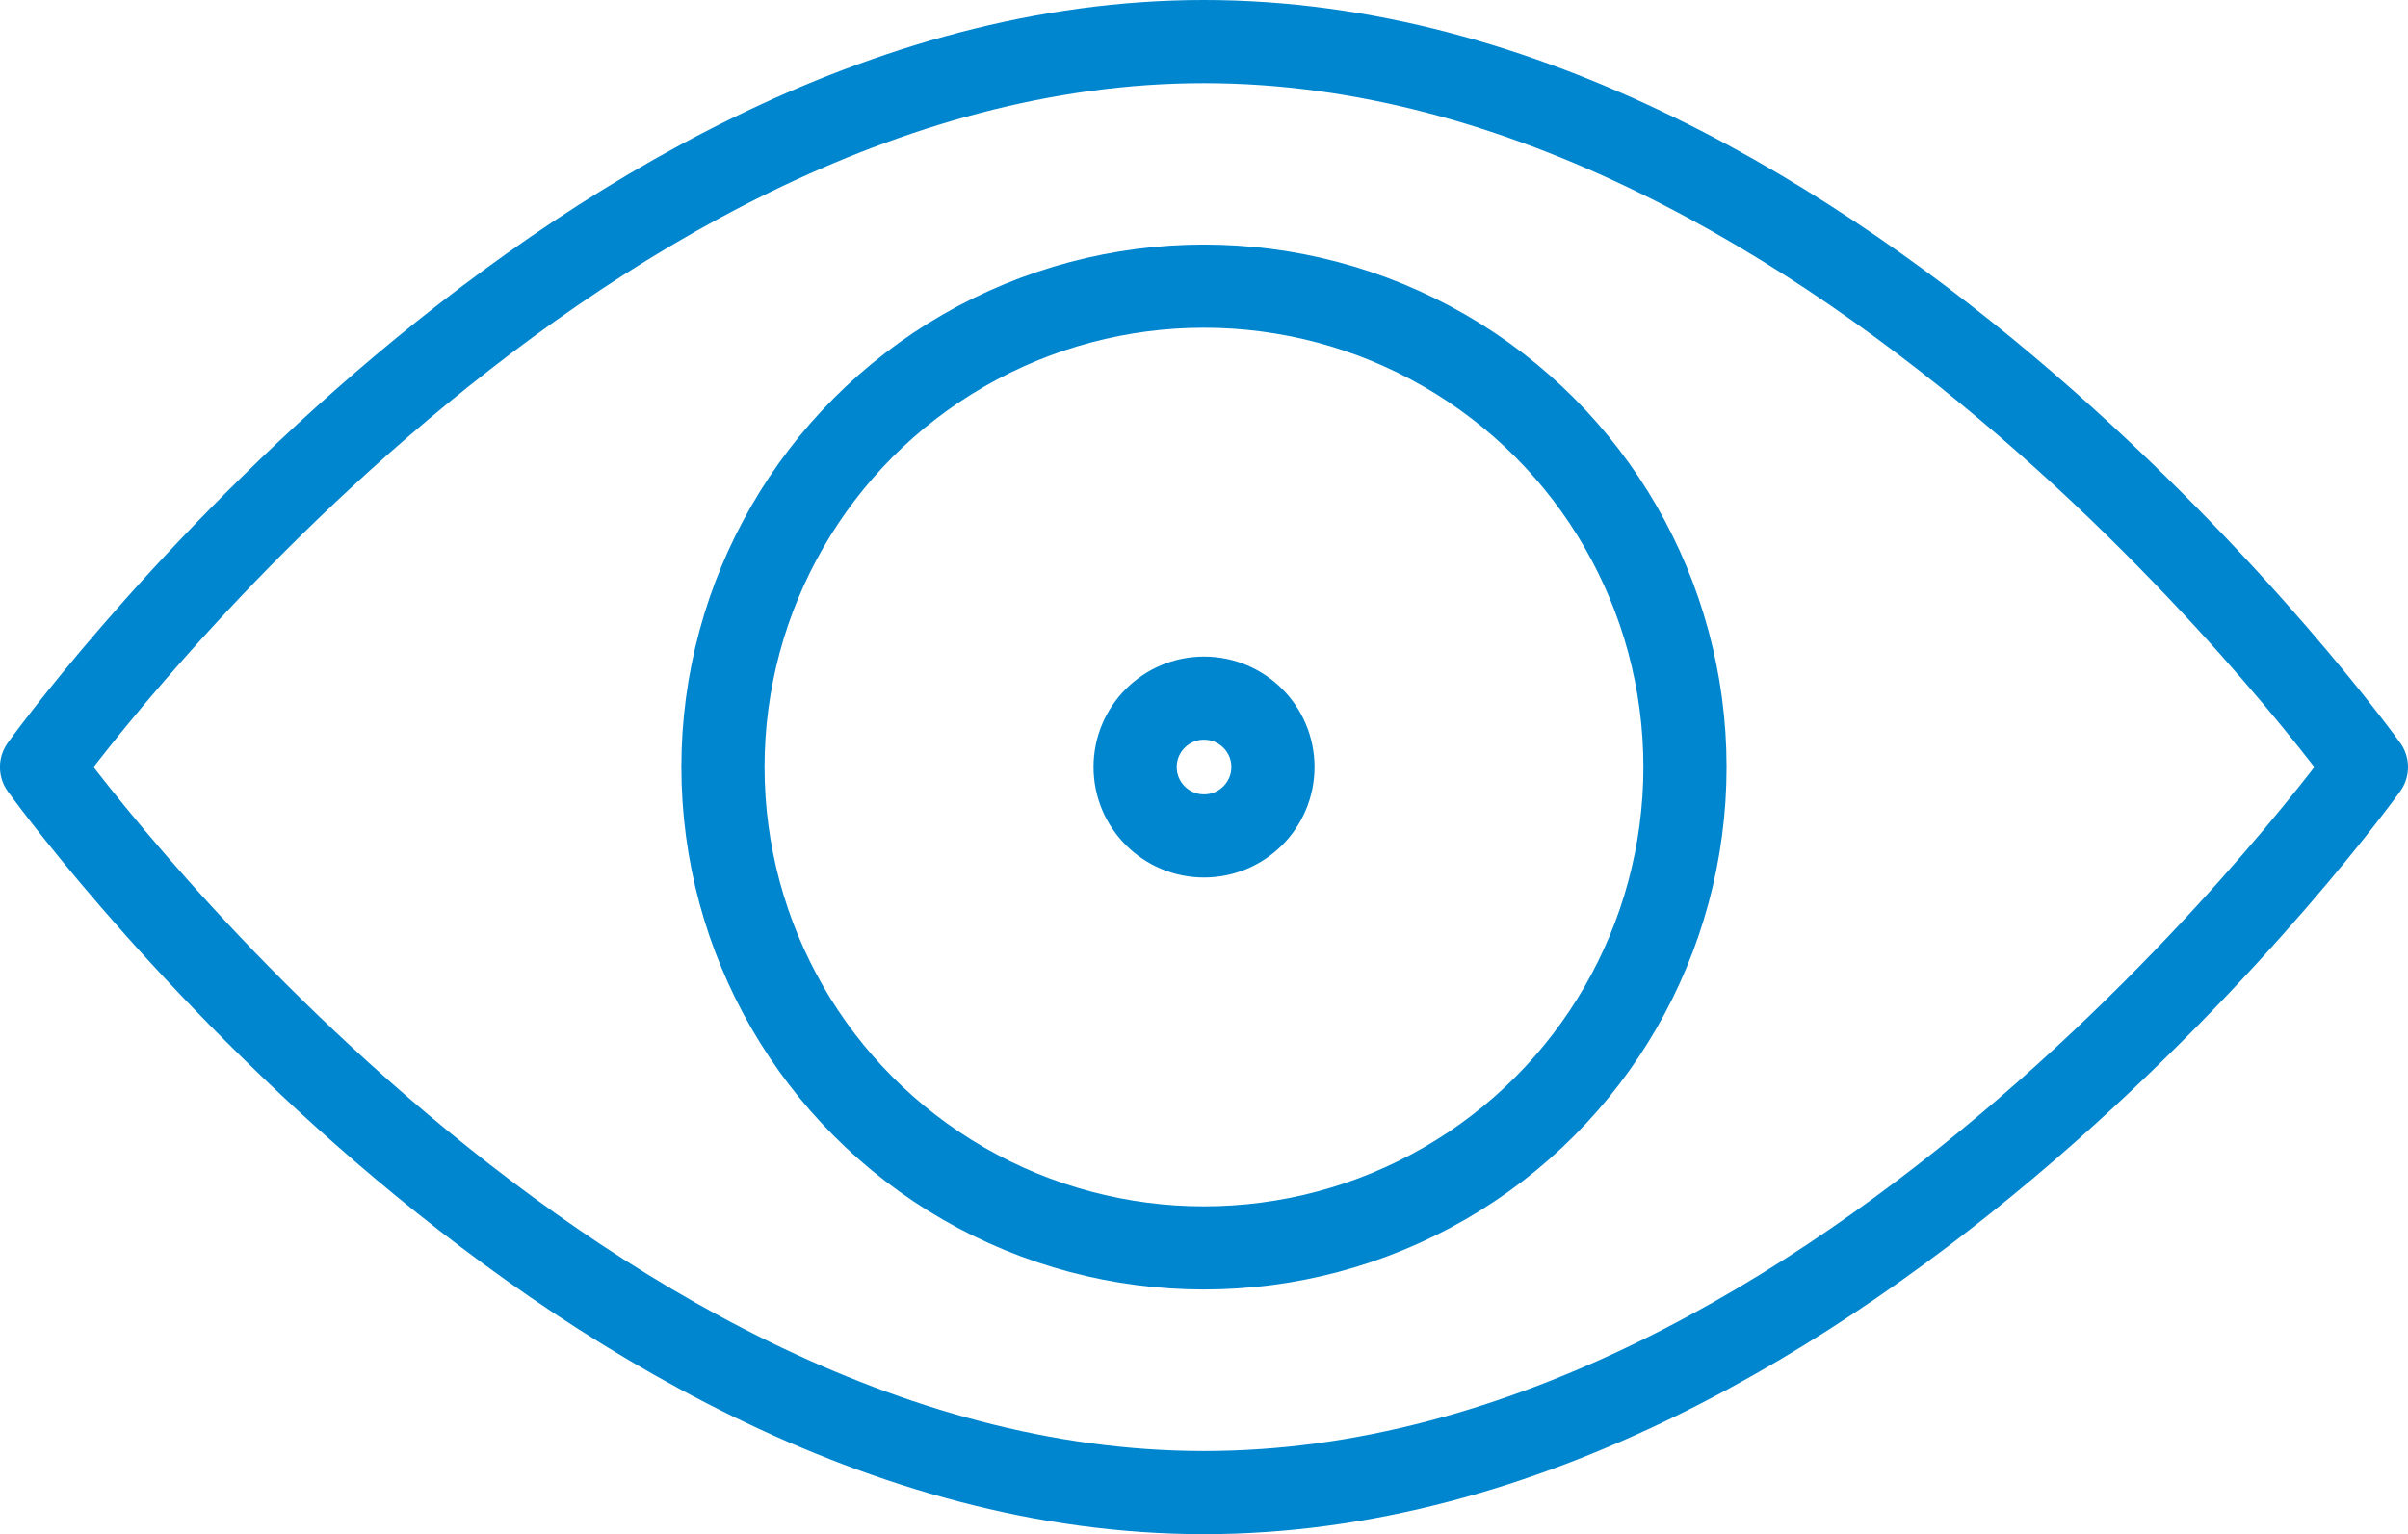
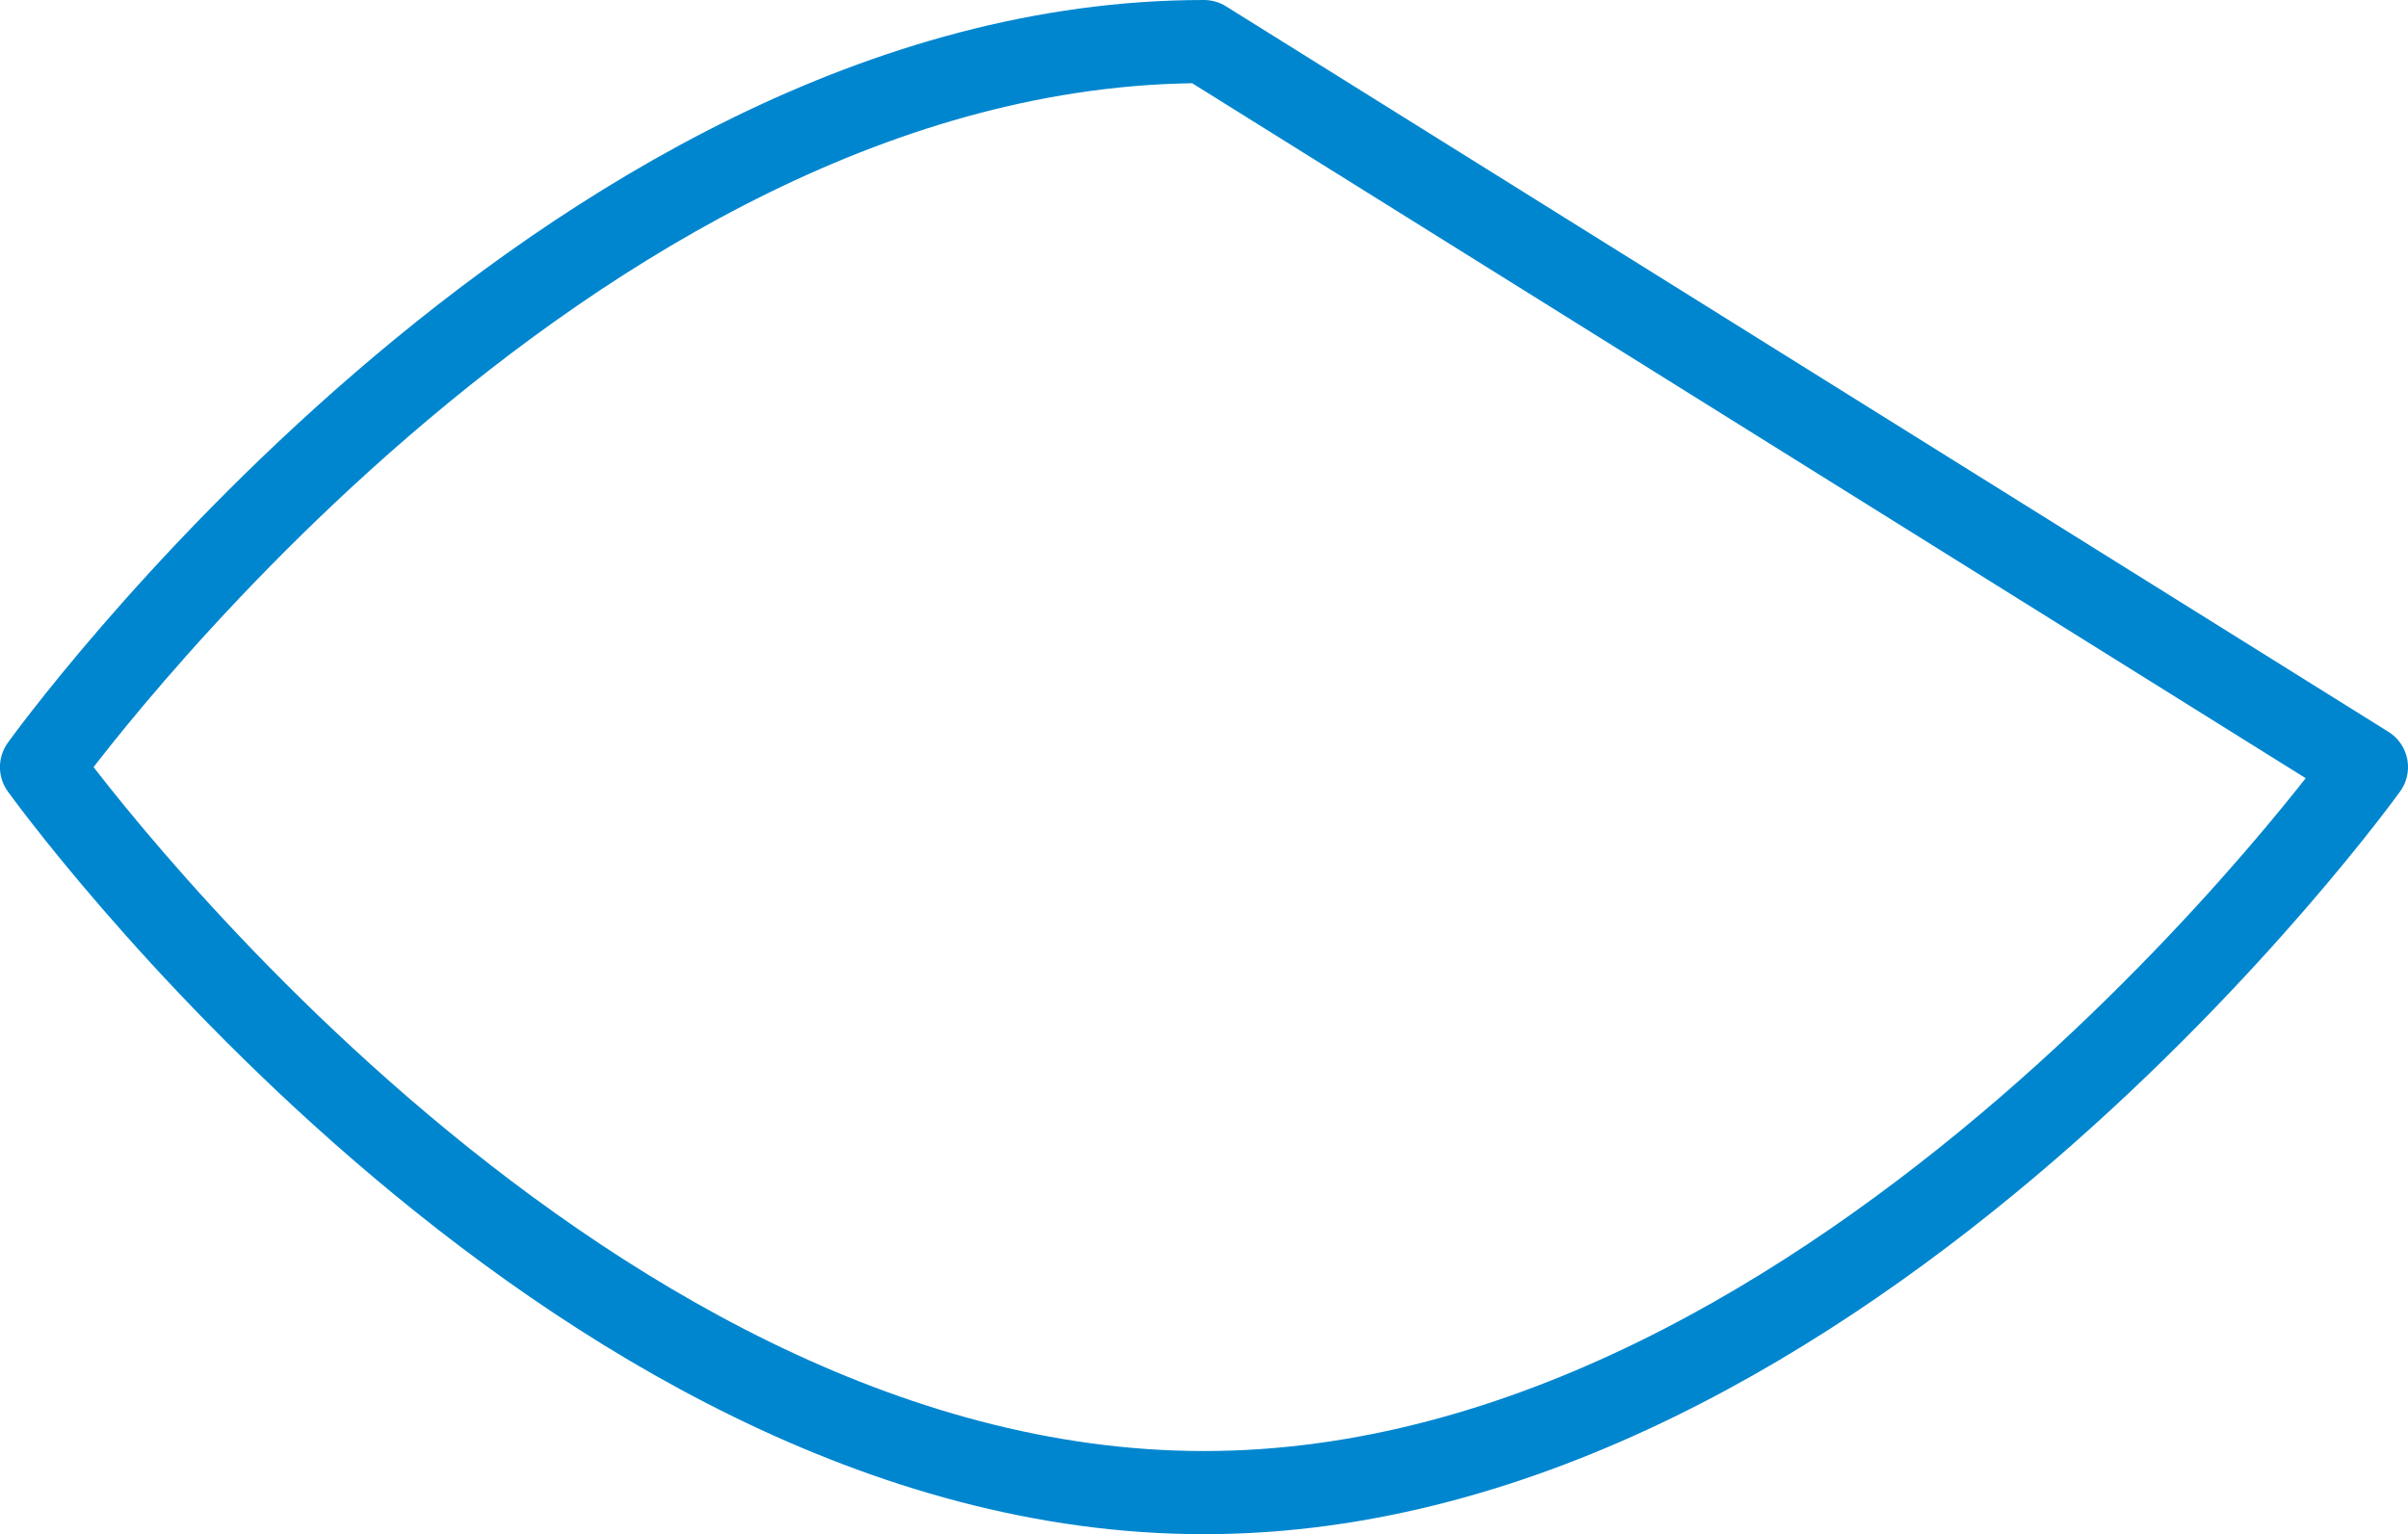
<svg xmlns="http://www.w3.org/2000/svg" width="40.535" height="25.831" viewBox="0 0 40.535 25.831">
  <g transform="translate(0.7 0.7)">
-     <circle cx="8.097" cy="8.097" r="8.097" transform="translate(11.47 4.118)" fill="none" stroke="#0086cf" stroke-linecap="round" stroke-linejoin="round" stroke-width="1.4" />
-     <path d="M1419.071,298.11s-8.761,12.216-19.568,12.216-19.568-12.216-19.568-12.216,8.761-12.216,19.568-12.216S1419.071,298.11,1419.071,298.11Z" transform="translate(-1379.936 -285.894)" fill="none" stroke="#0086cf" stroke-linecap="round" stroke-linejoin="round" stroke-width="1.4" />
-     <circle cx="1.16" cy="1.16" r="1.16" transform="translate(18.408 11.055)" fill="none" stroke="#0086cf" stroke-linecap="round" stroke-linejoin="round" stroke-width="1.4" />
+     <path d="M1419.071,298.11s-8.761,12.216-19.568,12.216-19.568-12.216-19.568-12.216,8.761-12.216,19.568-12.216Z" transform="translate(-1379.936 -285.894)" fill="none" stroke="#0086cf" stroke-linecap="round" stroke-linejoin="round" stroke-width="1.4" />
  </g>
</svg>